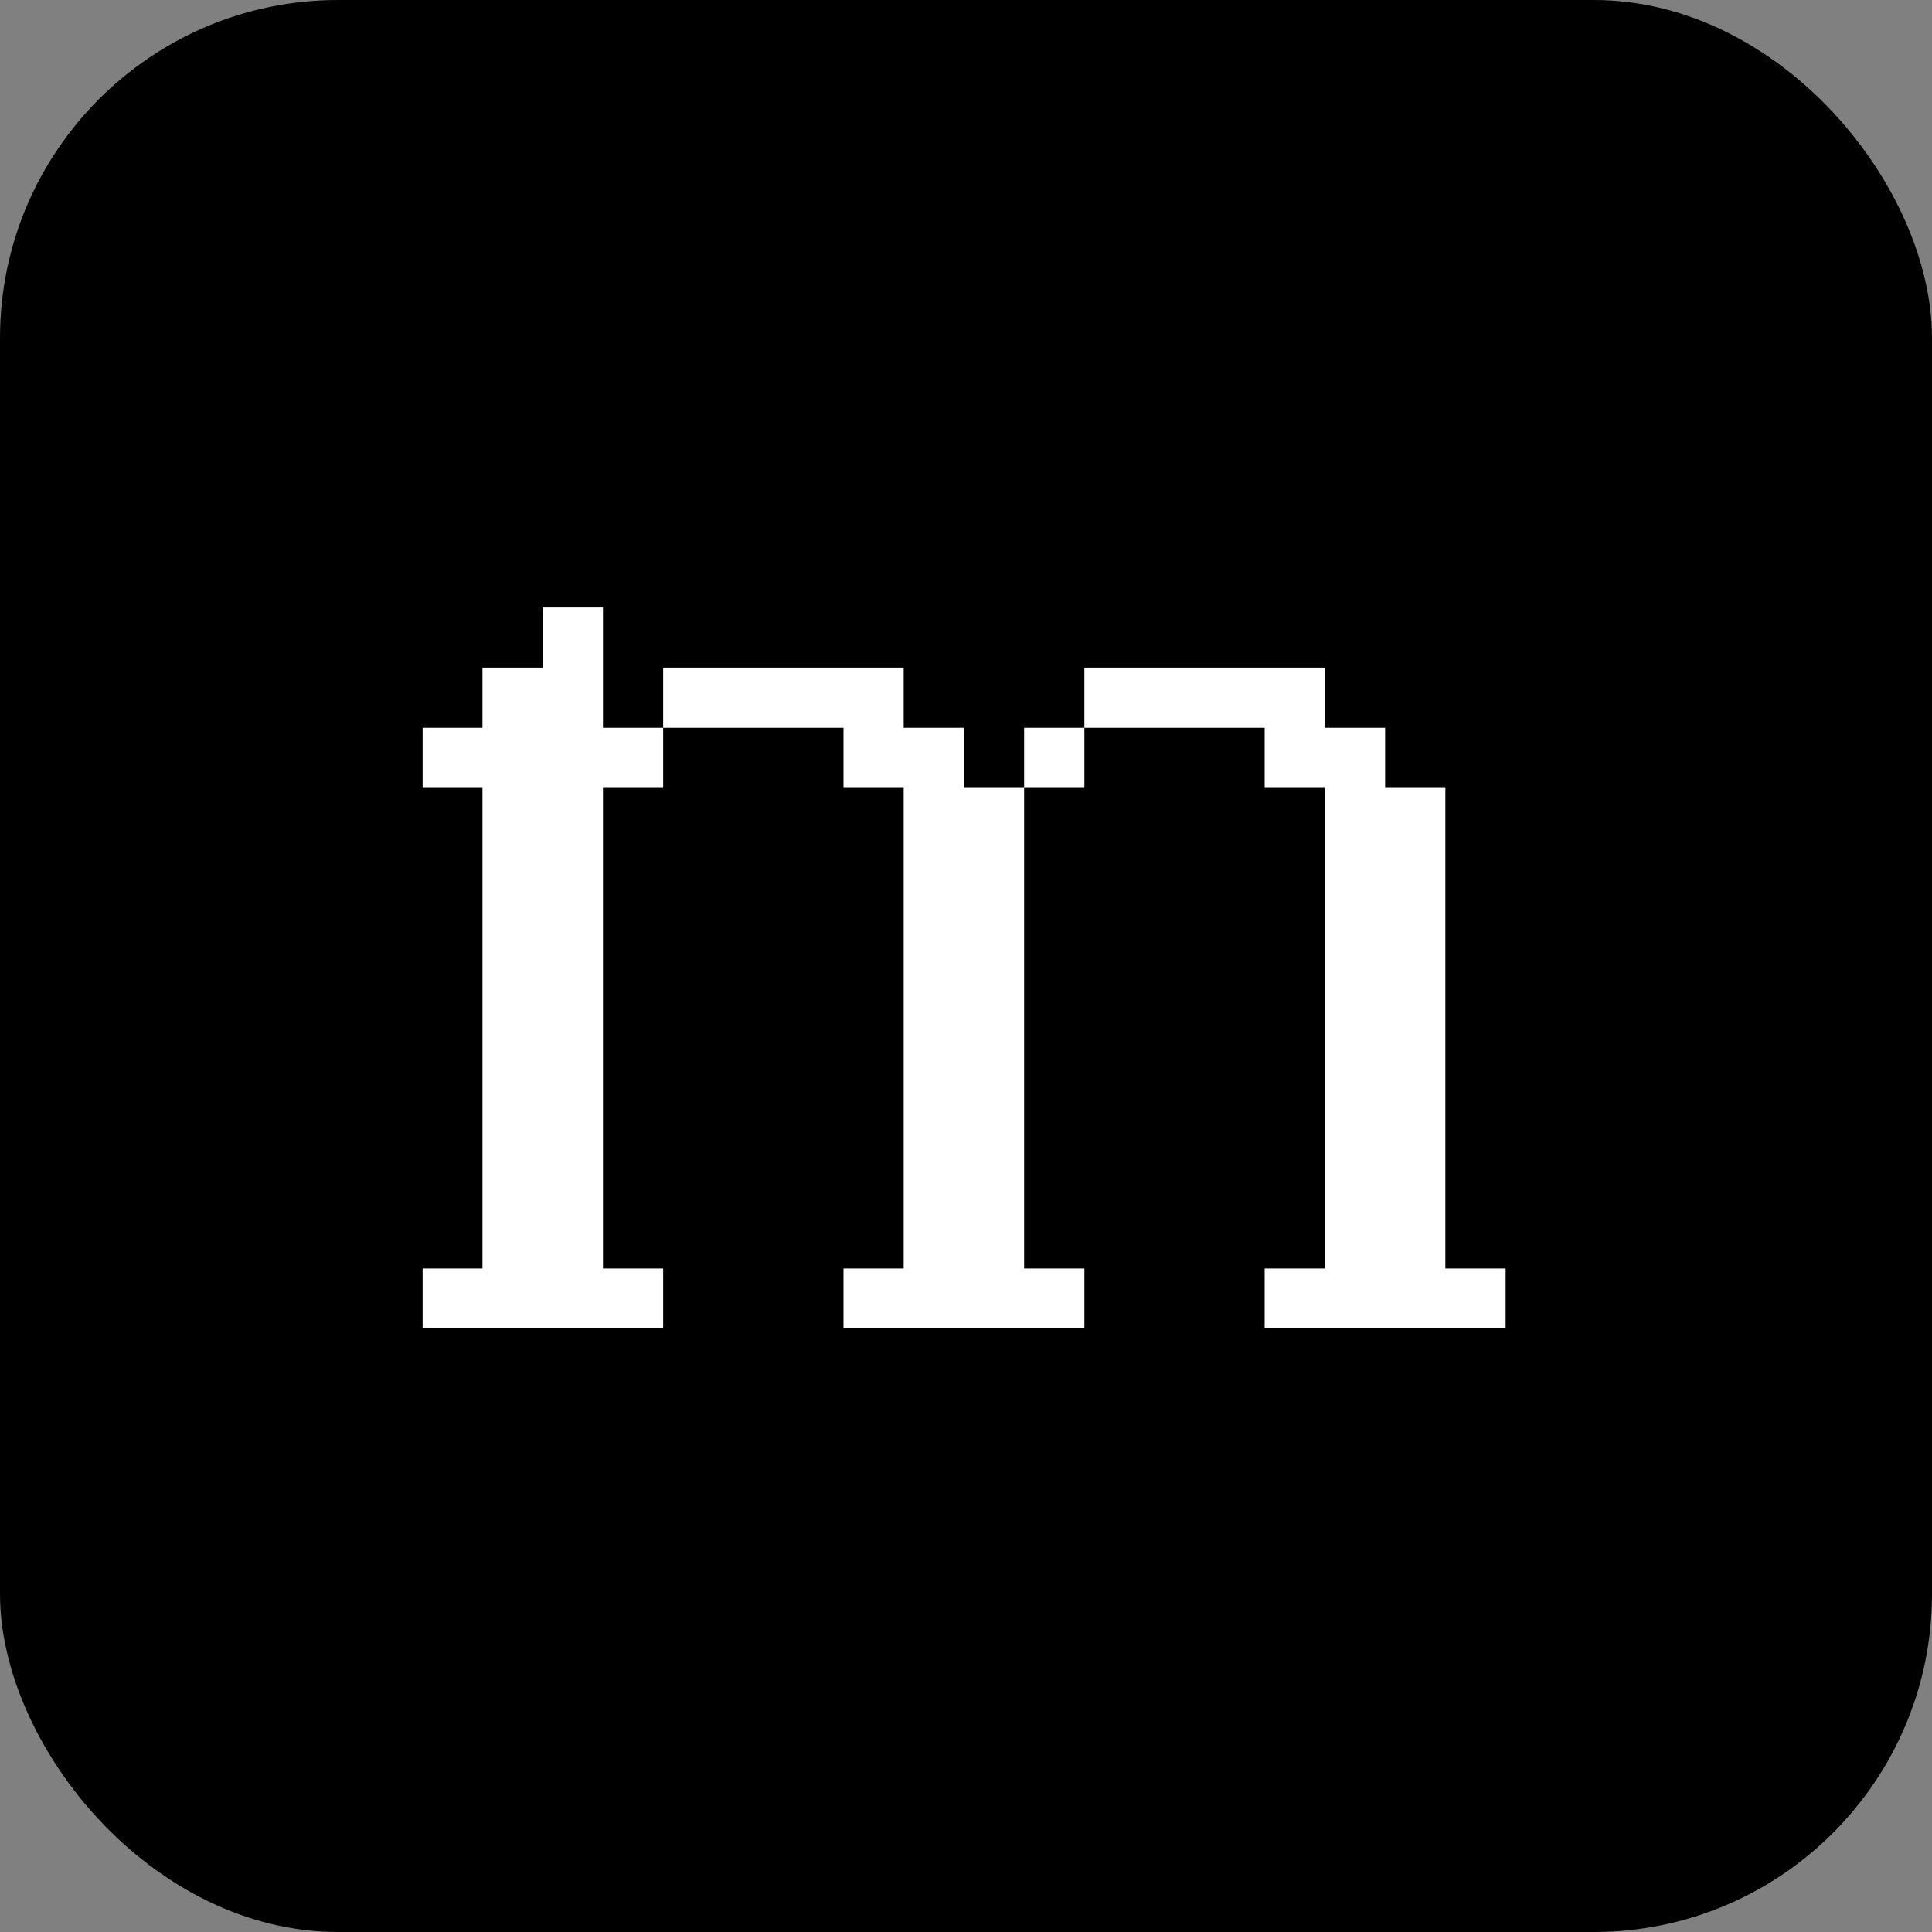
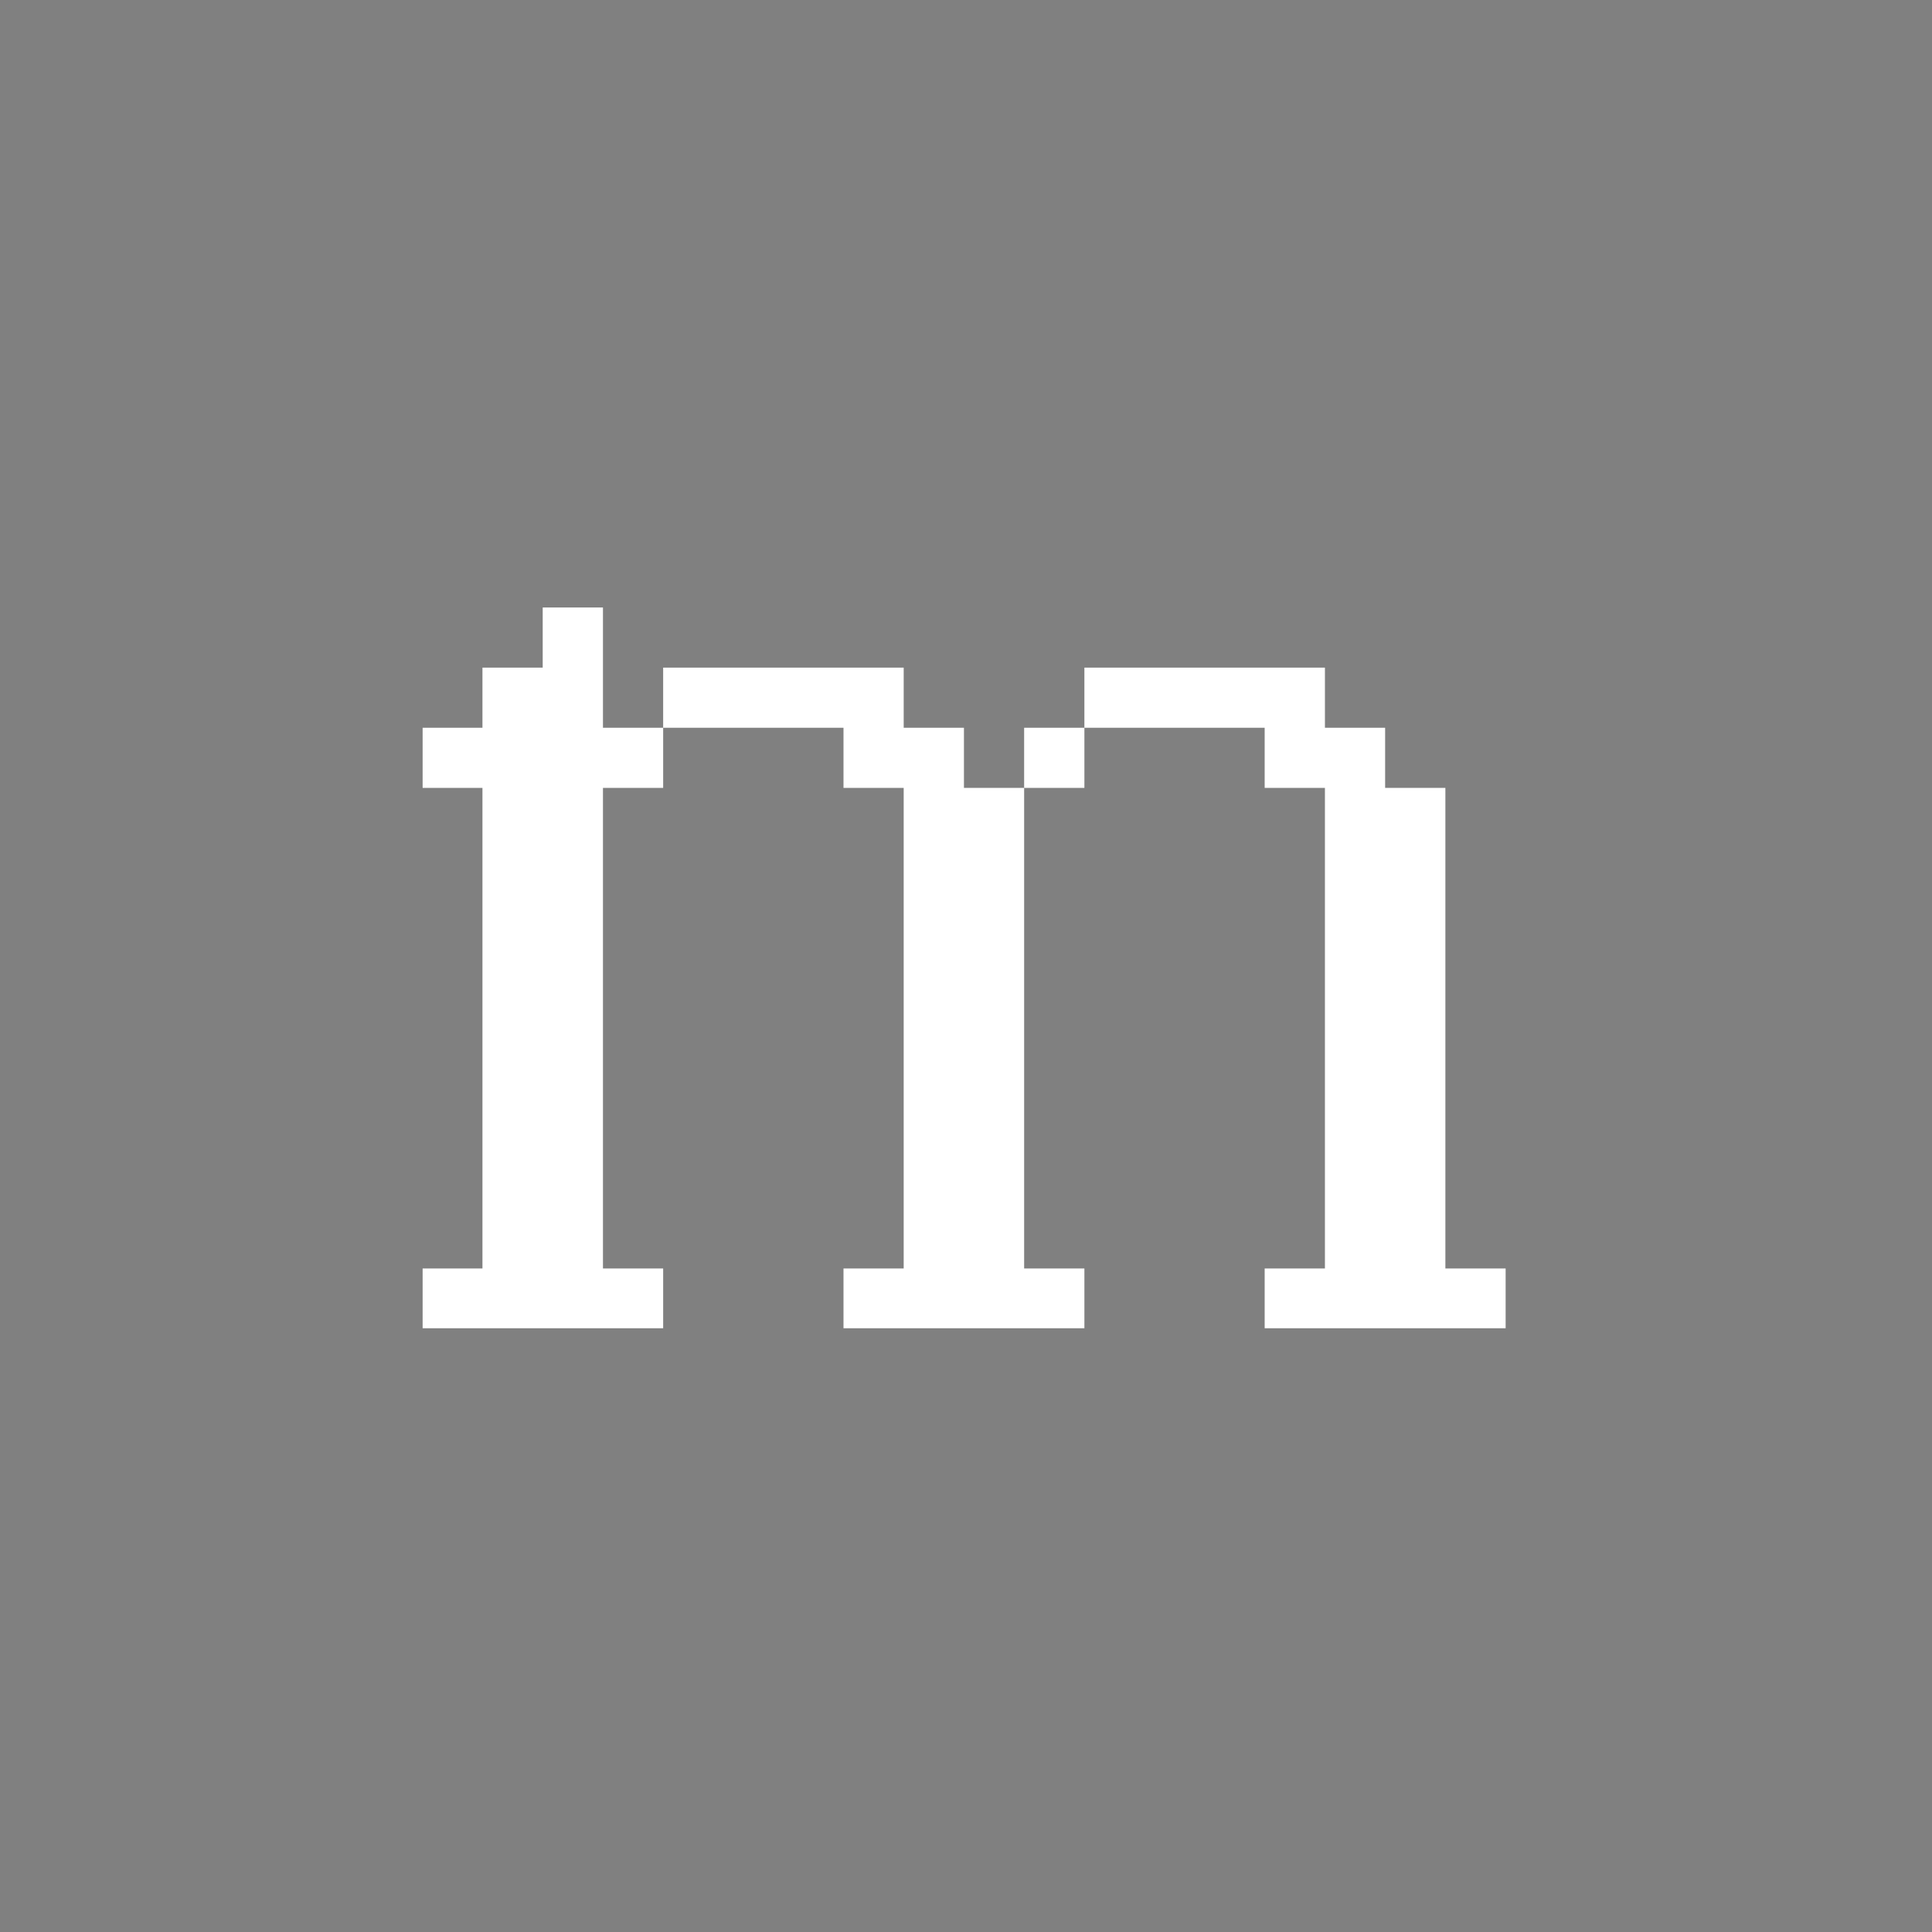
<svg xmlns="http://www.w3.org/2000/svg" width="32" height="32" viewBox="0 0 32 32" fill="none">
  <rect x="0" y="0" width="32" height="32" fill="#808080" stroke="none" />
-   <rect width="32" height="32" rx="5.6" fill="black" style="fill:black;fill-opacity:1;" />
  <path d="M10.984 22H7V21.01H7.991V13.05H7V12.054H7.991V11.058H8.989V10.062H9.987V12.054H10.984V13.05H9.987V21.01H10.984V22ZM17.961 22H13.971V21.01H14.968V13.05H13.971V12.054H10.984V11.058H14.968V12.054H15.966V13.05H16.963V21.01H17.961V22ZM24.938 22H20.947V21.01H21.945V13.05H20.947V12.054H17.961V11.058H21.945V12.054H22.942V13.05H23.94V21.01H24.938V22ZM17.961 13.05H16.963V12.054H17.961V13.05Z" fill="white" style="fill:white;fill-opacity:1;" />
</svg>